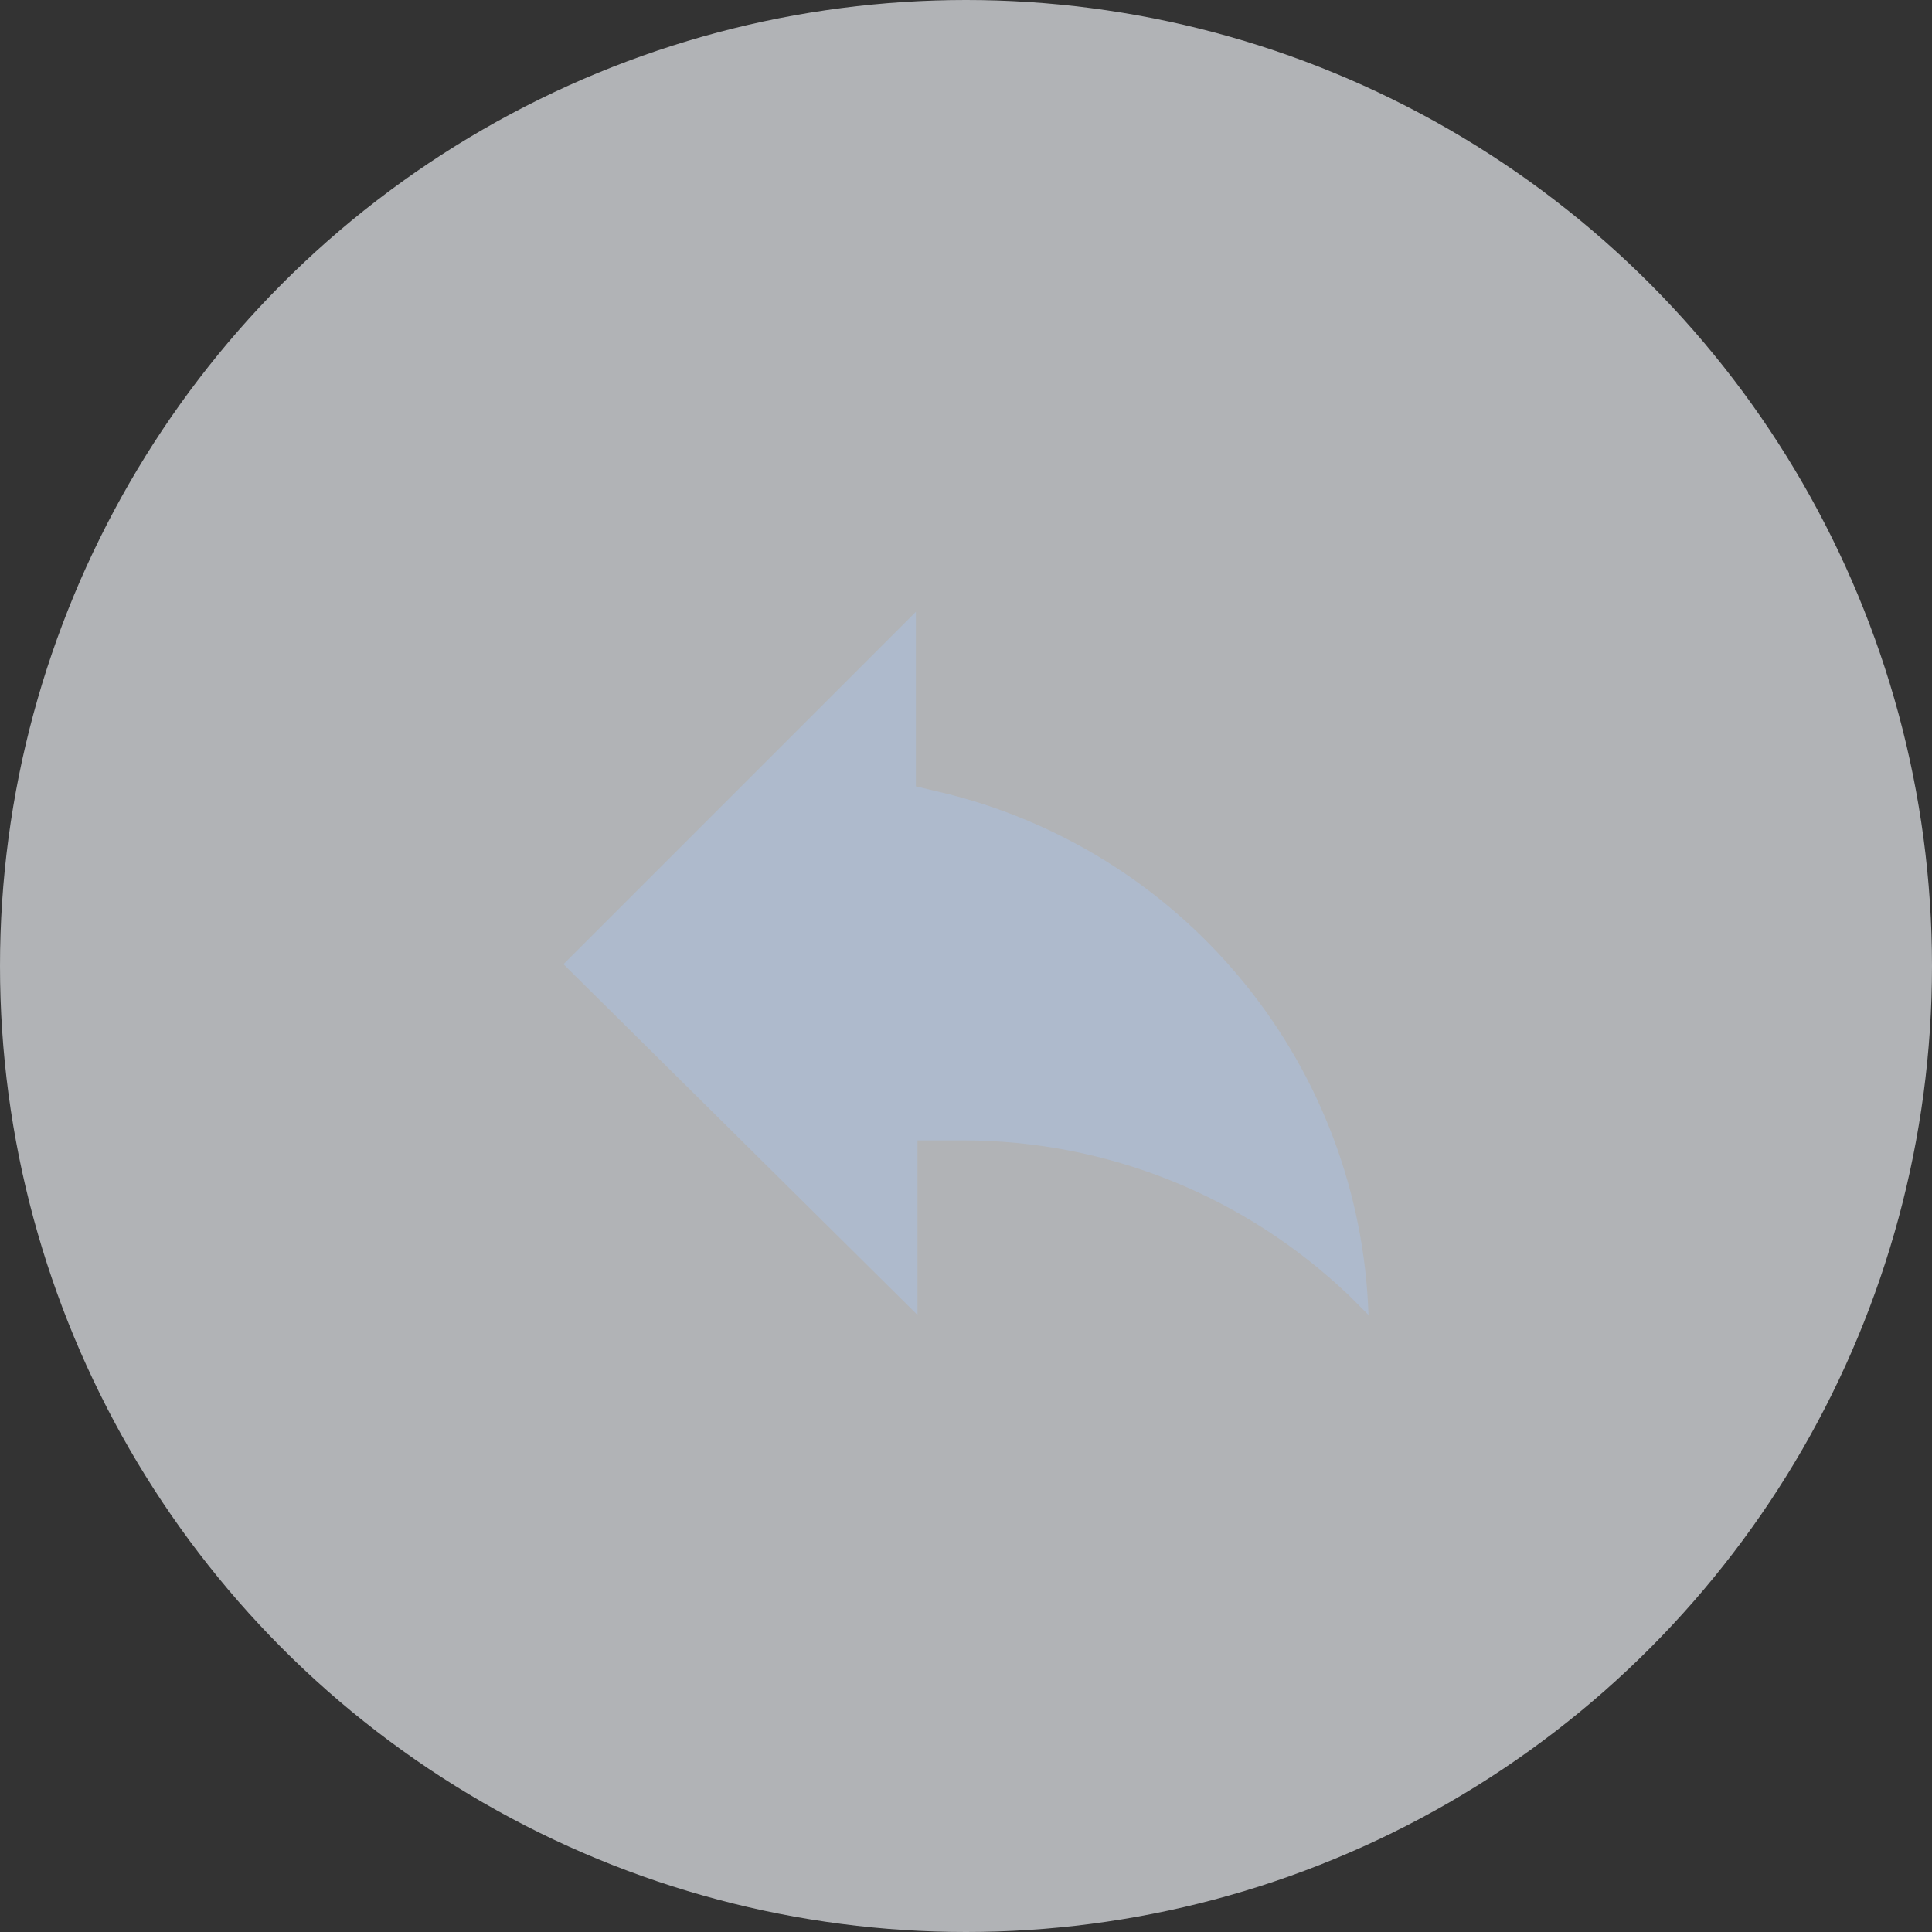
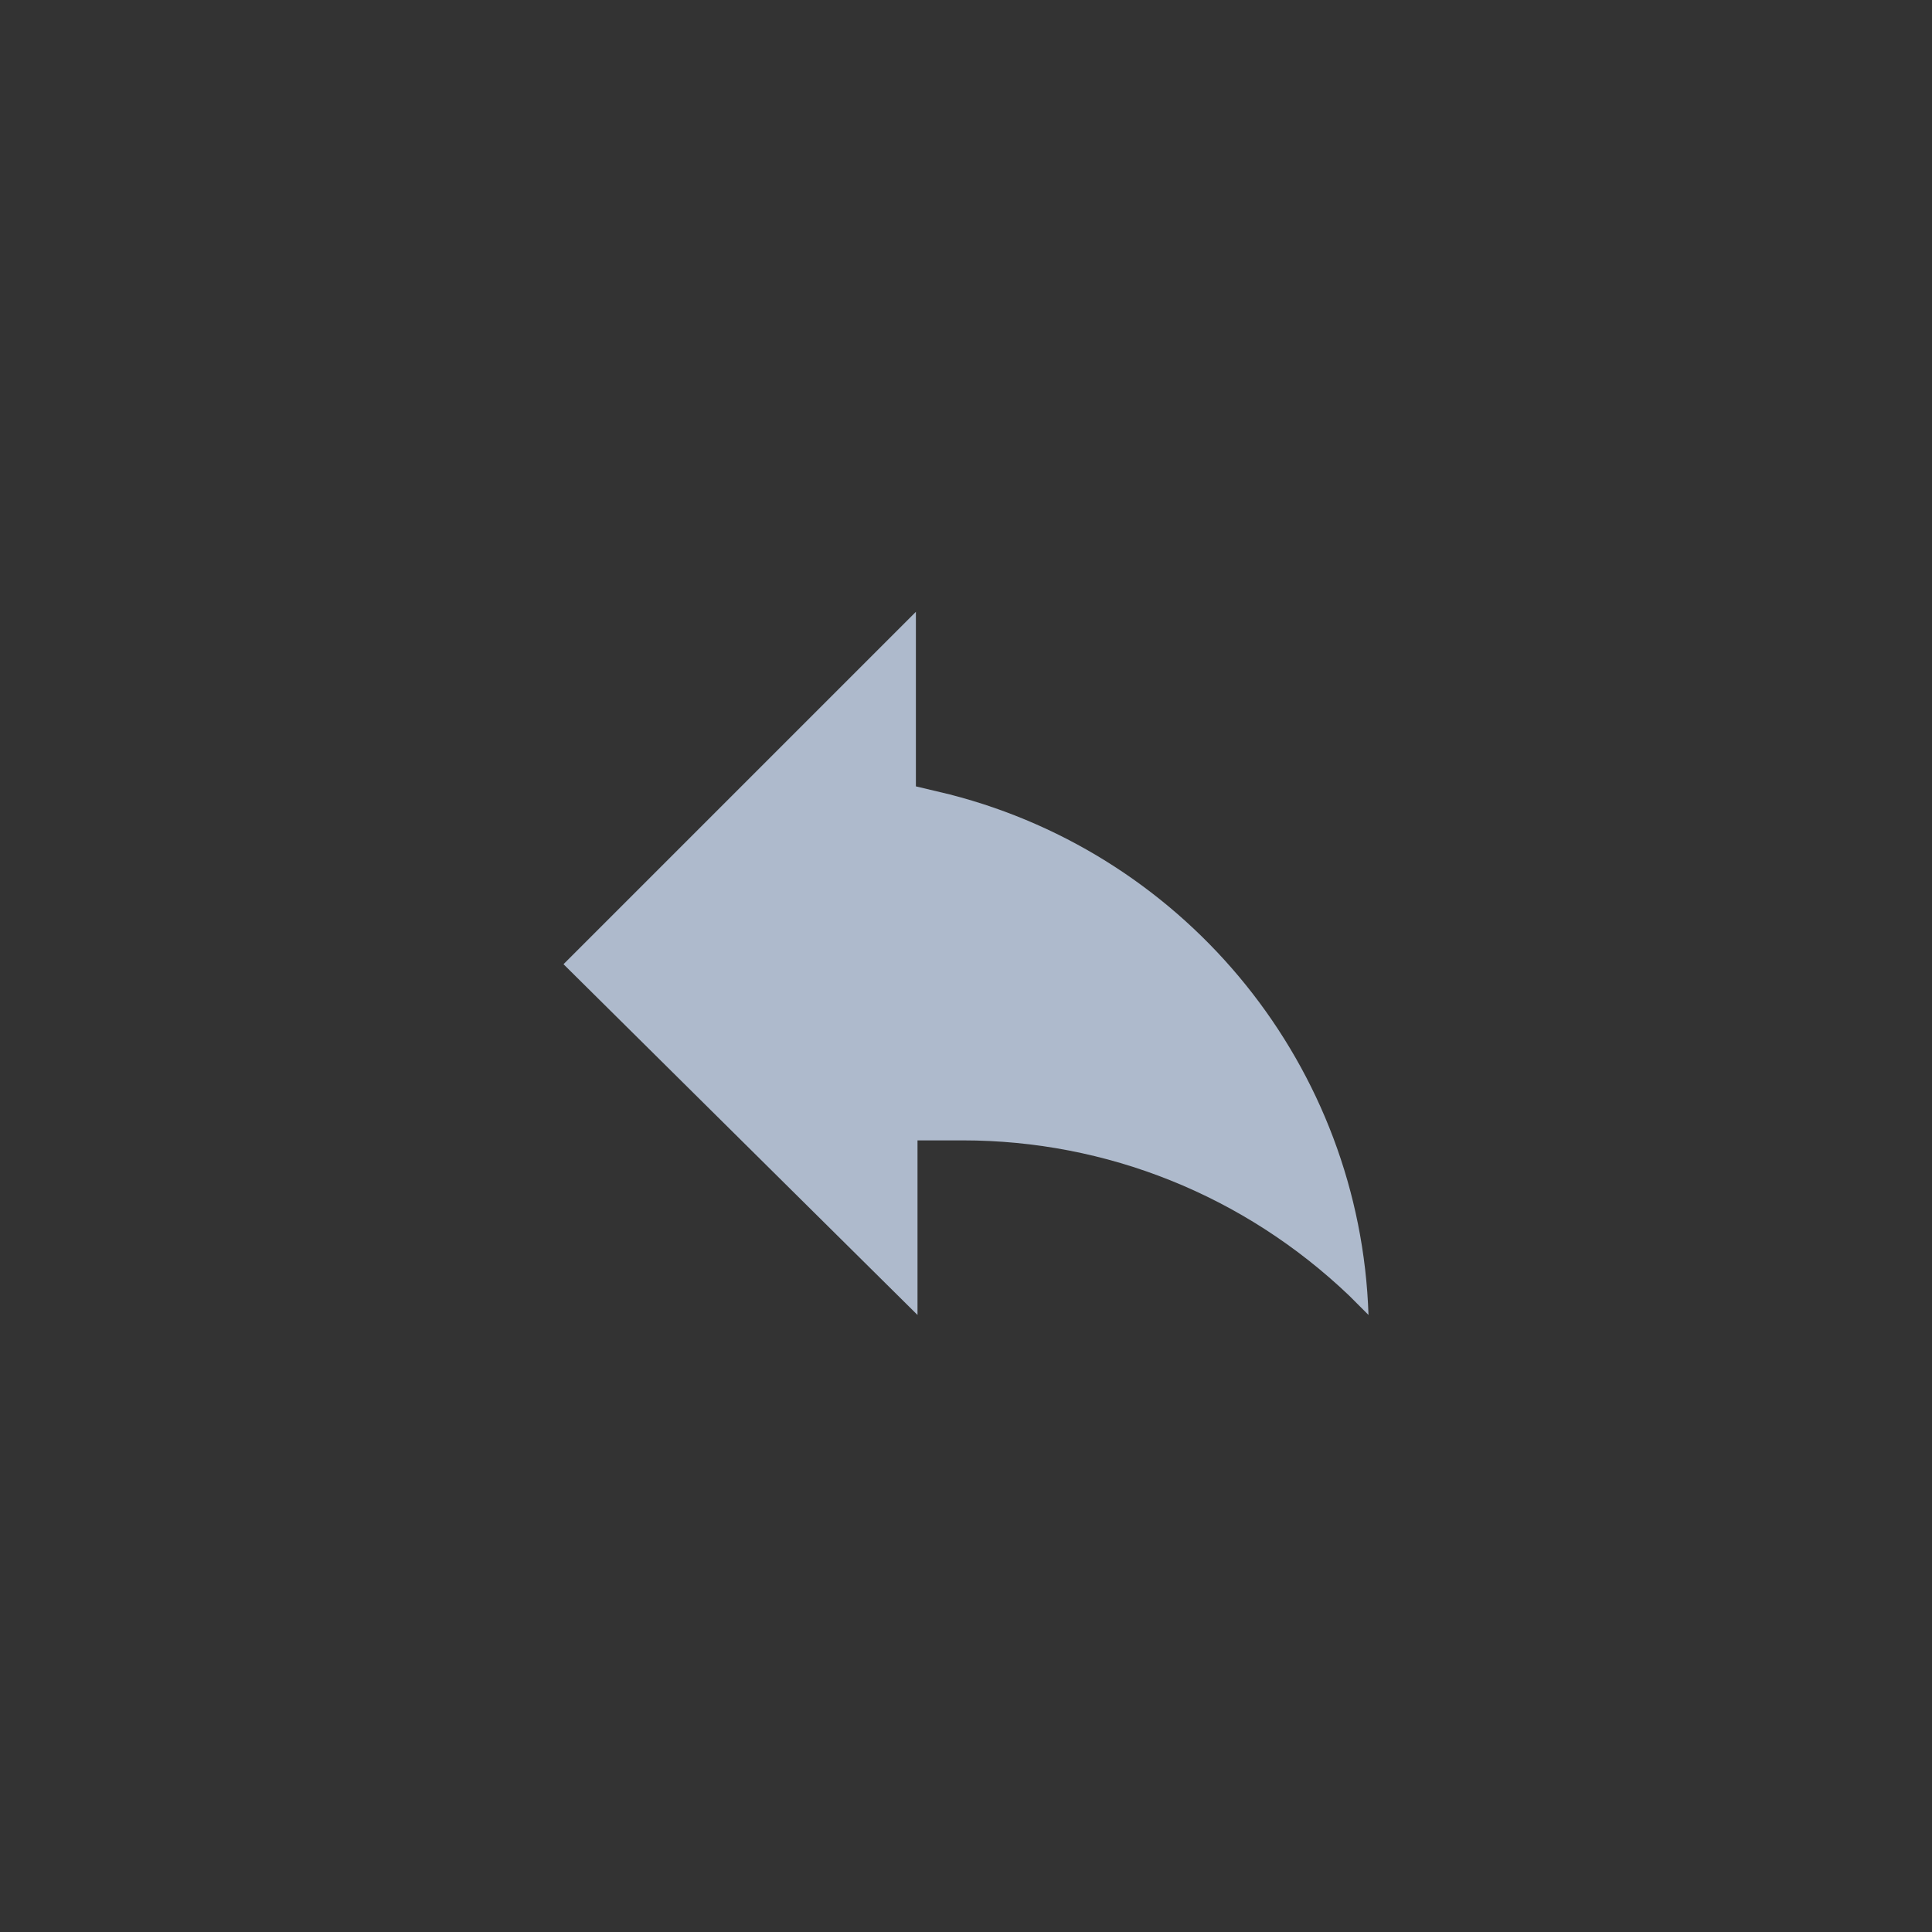
<svg xmlns="http://www.w3.org/2000/svg" width="120px" height="120px" viewBox="0 0 120 120" version="1.1">
  <rect x="0" y="0" width="120" height="120" fill="#333333" stroke="none" />
  <title>instantaneous-priority-pivot-icon-leto</title>
  <g id="mock-ups-" stroke="none" stroke-width="1" fill="none" fill-rule="evenodd">
    <g id="icons" transform="translate(-484, -1137)">
      <g id="instantaneous-priority-pivot-icon-leto" transform="translate(484, 1137)">
-         <circle id="Oval" fill="#F0F3F7" fill-rule="nonzero" opacity="0.667" cx="60" cy="60" r="60" />
        <g id="5220883_arrow_back_undo_icon" transform="translate(35, 38)" fill="#AEBACC">
-           <path d="M0,21.888 L21.888,0 L21.888,10.843 L23.996,11.345 C38.855,15.161 49.498,28.313 50,43.675 L48.795,42.47 C42.269,36.245 33.735,32.831 24.799,32.831 L21.988,32.831 L21.988,43.675 L0,21.888 Z" id="Path" />
+           <path d="M0,21.888 L21.888,0 L21.888,10.843 L23.996,11.345 C38.855,15.161 49.498,28.313 50,43.675 L48.795,42.47 C42.269,36.245 33.735,32.831 24.799,32.831 L21.988,32.831 L21.988,43.675 Z" id="Path" />
        </g>
      </g>
    </g>
  </g>
</svg>